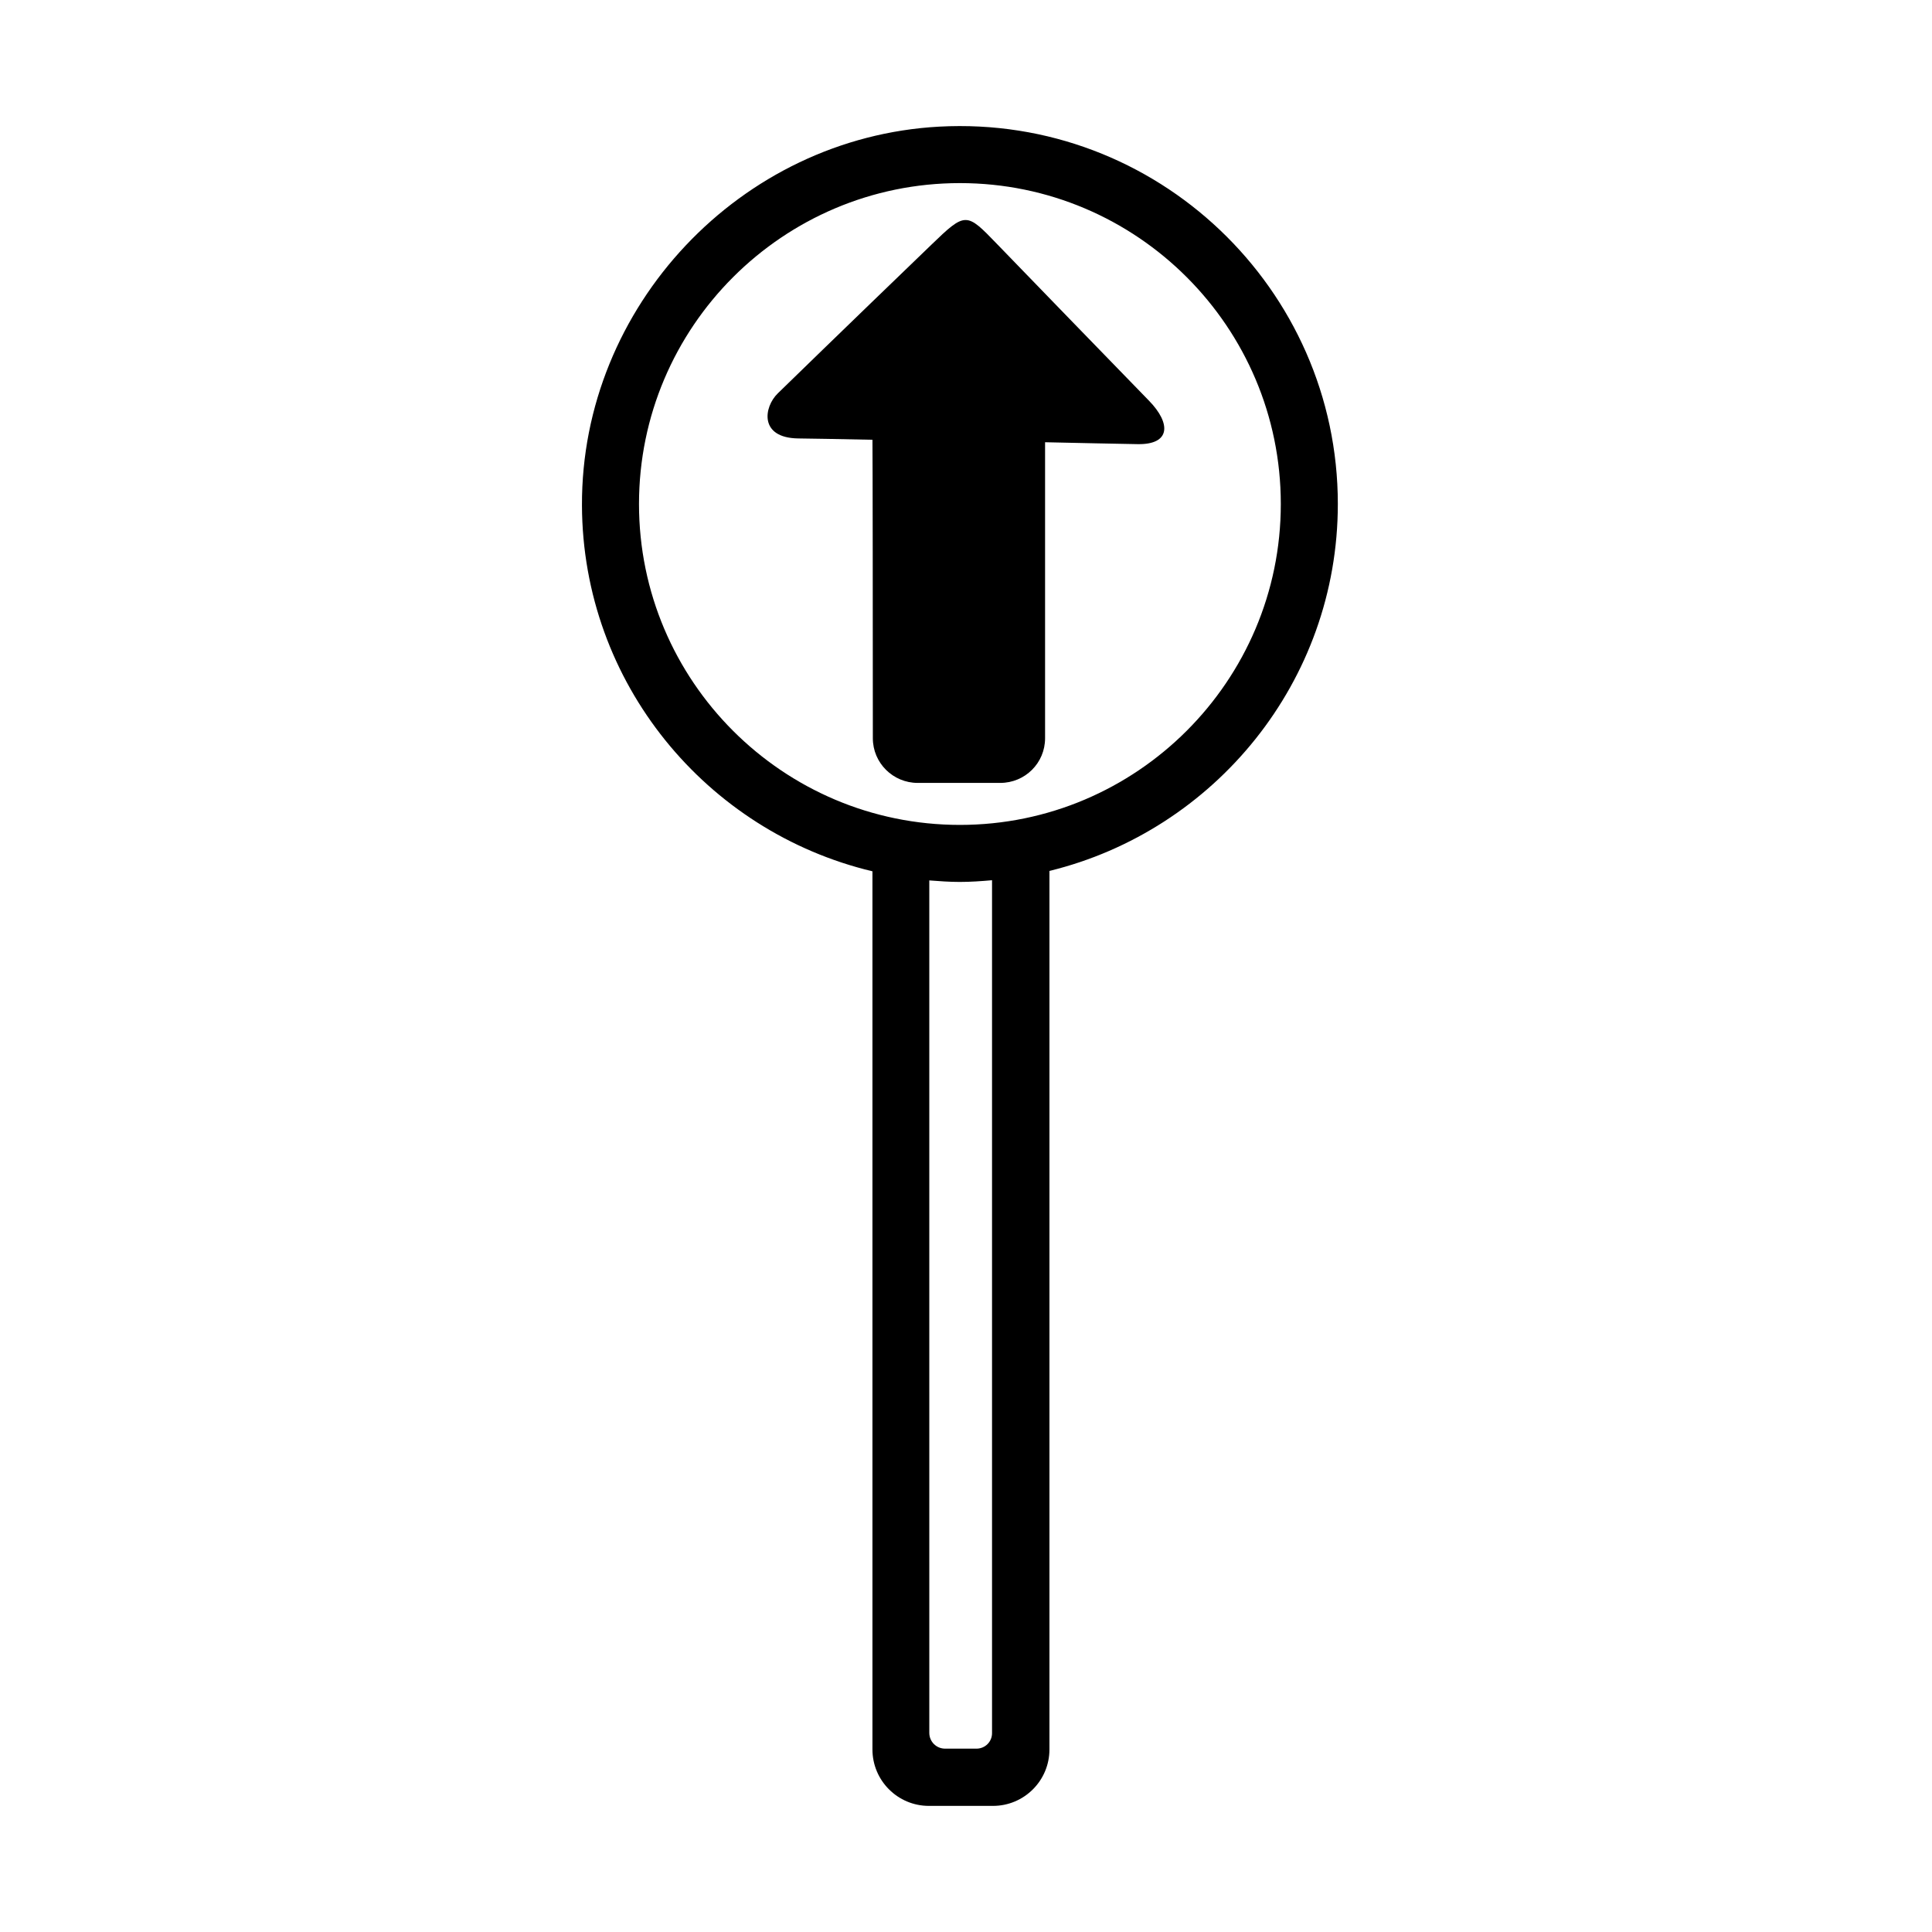
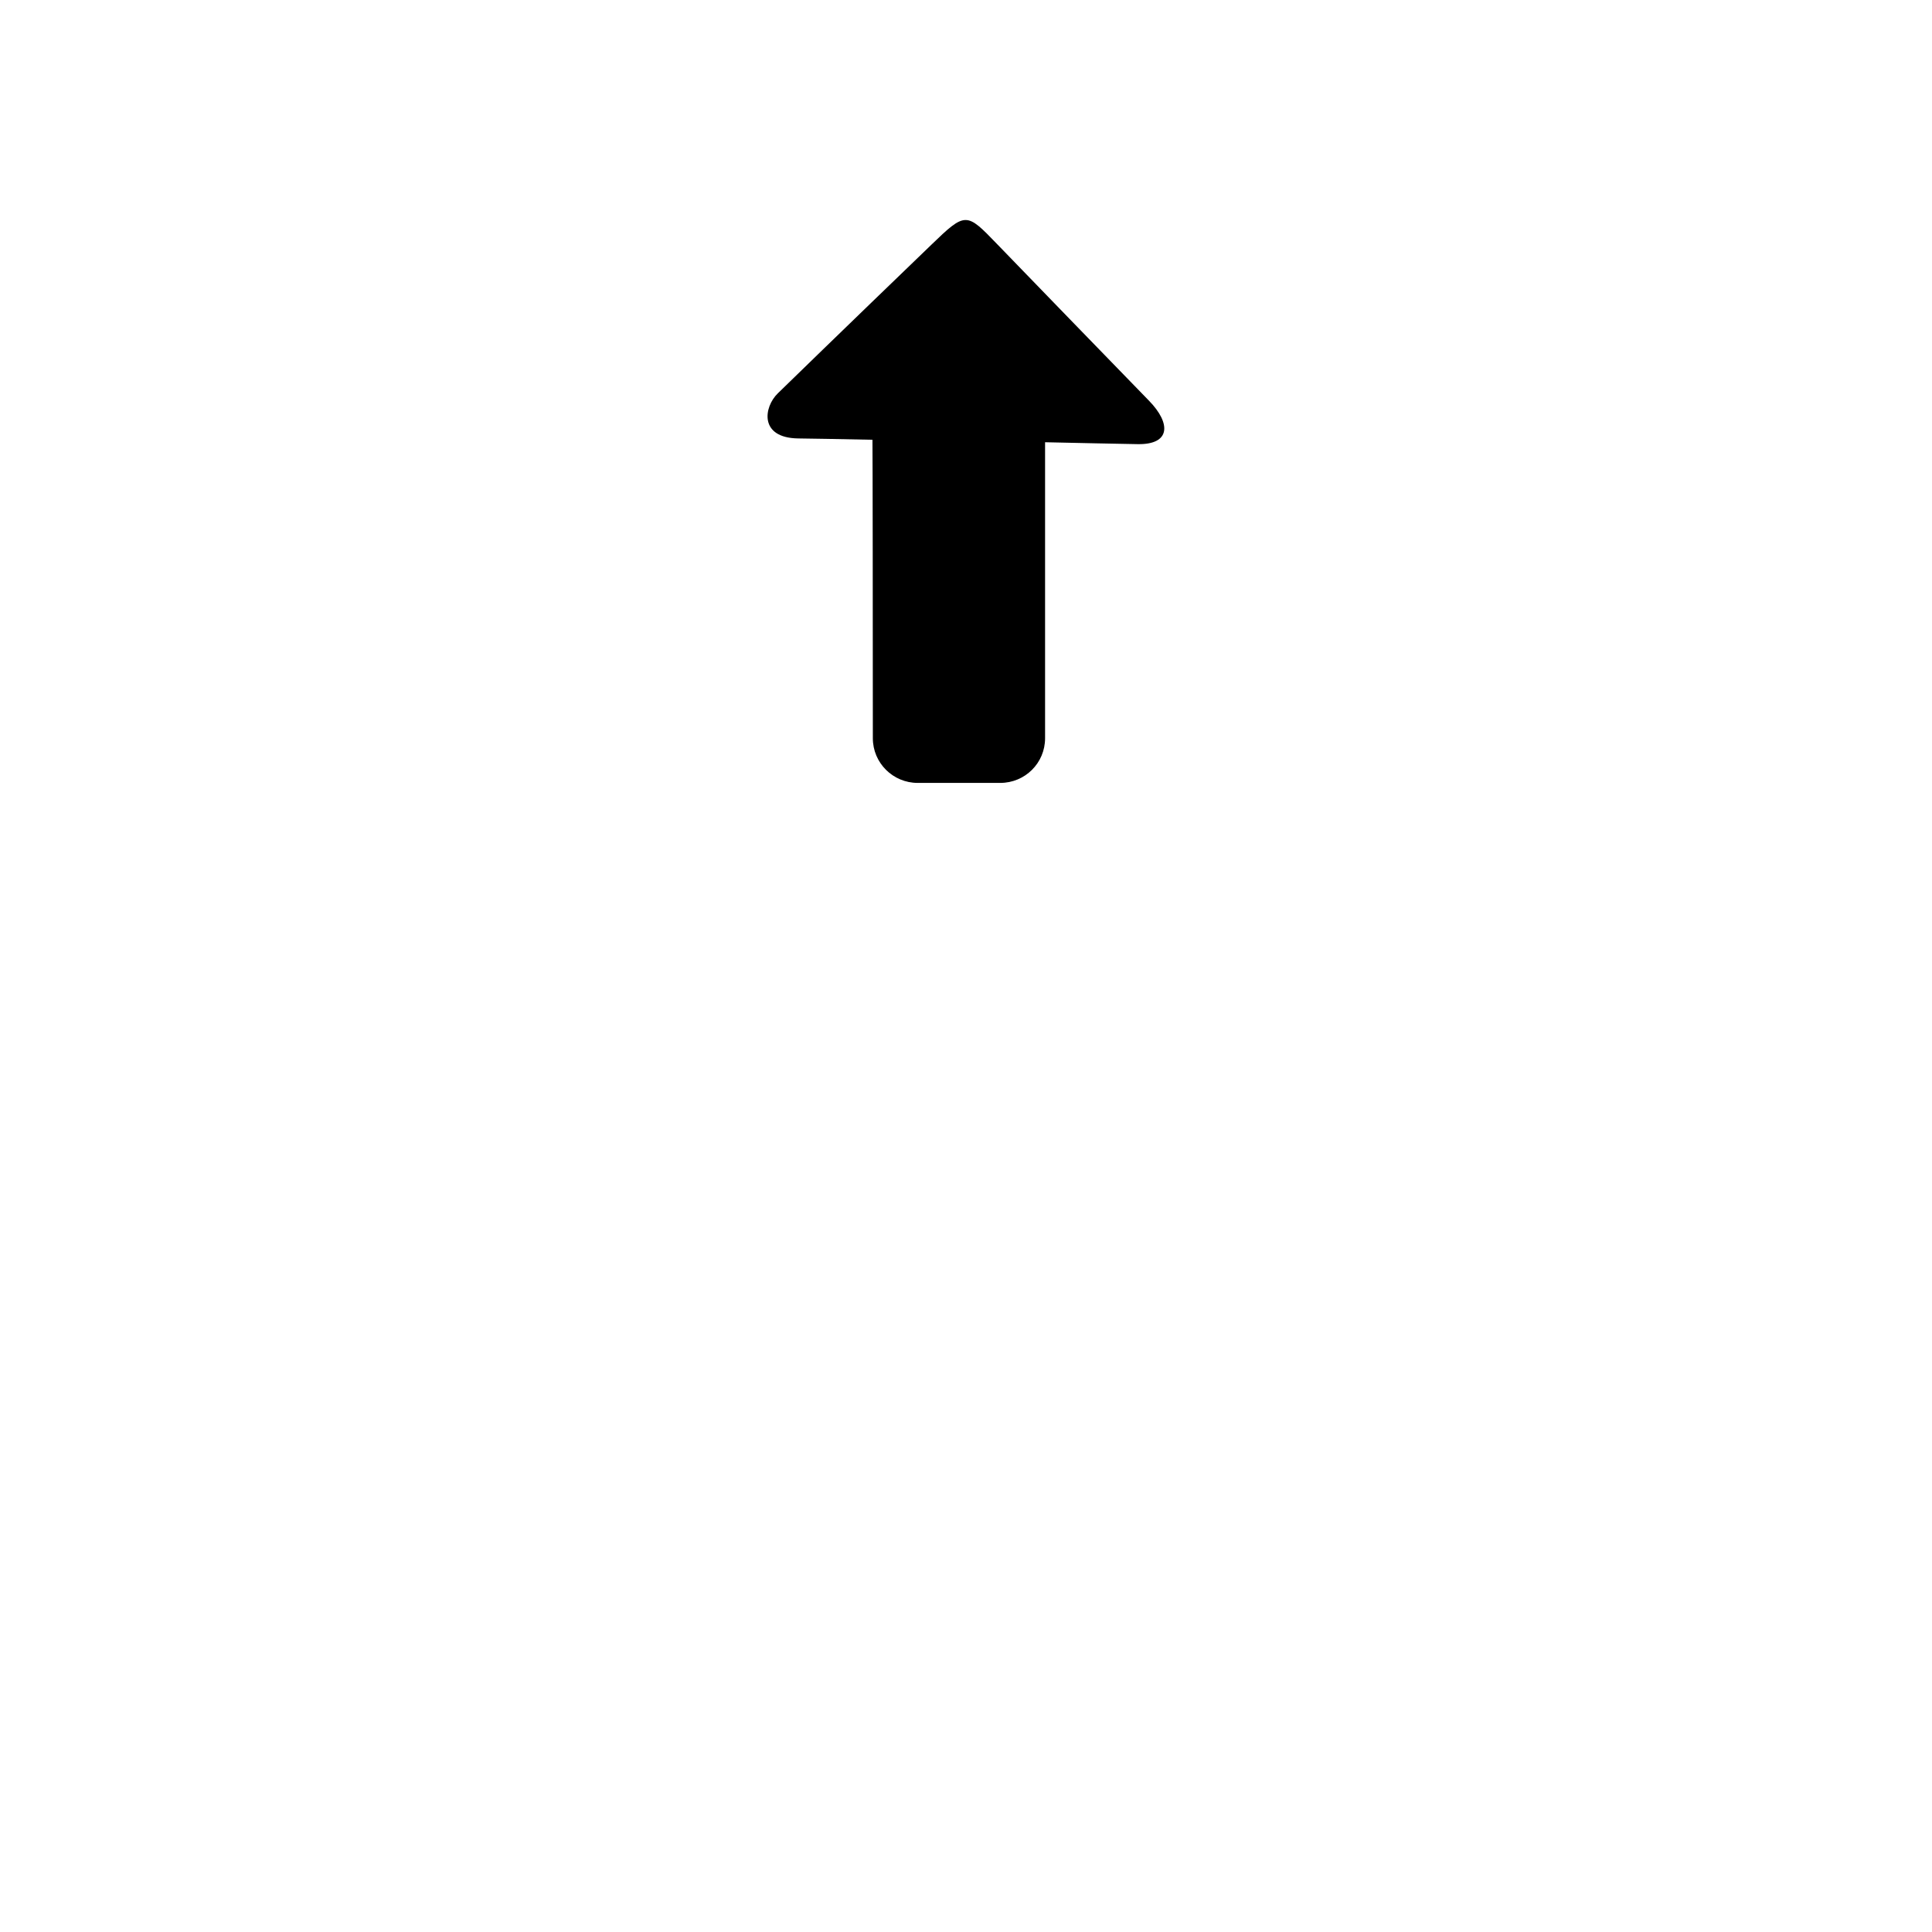
<svg xmlns="http://www.w3.org/2000/svg" fill="#000000" width="800px" height="800px" version="1.1" viewBox="144 144 512 512">
  <g>
-     <path d="m498.54 277.57c0-57.031-47.961-103.13-105.65-100.01-52.699 2.871-94.867 47.66-94.664 100.36 0.152 47.105 33 86.504 76.98 96.984v232.71c0 8.262 6.699 14.965 14.965 14.965h16.977c8.262 0 14.965-6.699 14.965-14.965v-232.81c43.73-10.68 76.426-50.18 76.426-97.234zm-95.773 329.84h-8.312c-2.316 0-4.18-1.863-4.18-4.18l-0.004-225.91c2.672 0.203 5.34 0.402 8.062 0.402 2.871 0 5.742-0.203 8.566-0.453v225.96c0.047 2.32-1.816 4.184-4.133 4.184zm-4.383-244.8c-46.906 0-85.043-38.137-85.043-85.043s38.137-85.043 85.043-85.043 85.043 38.137 85.043 85.043c0 46.902-38.188 85.043-85.043 85.043z" />
    <path d="m409.07 351.48h-21.867c-6.551 0-11.891-5.289-11.891-11.84 0-28.113-0.051-76.578-0.102-79.098-10.531-0.203-14.711-0.301-19.699-0.352-10.379-0.152-9.117-8.312-5.391-11.941 13.805-13.453 38.742-37.535 40.656-39.348 9.117-8.816 9.32-8.664 17.383-0.301 9.574 9.926 28.516 29.422 40.355 41.613 5.844 5.996 5.742 11.637-3.023 11.488-5.594-0.102-15.719-0.301-24.535-0.504v78.441c0.004 6.551-5.285 11.84-11.887 11.84z" />
  </g>
</svg>